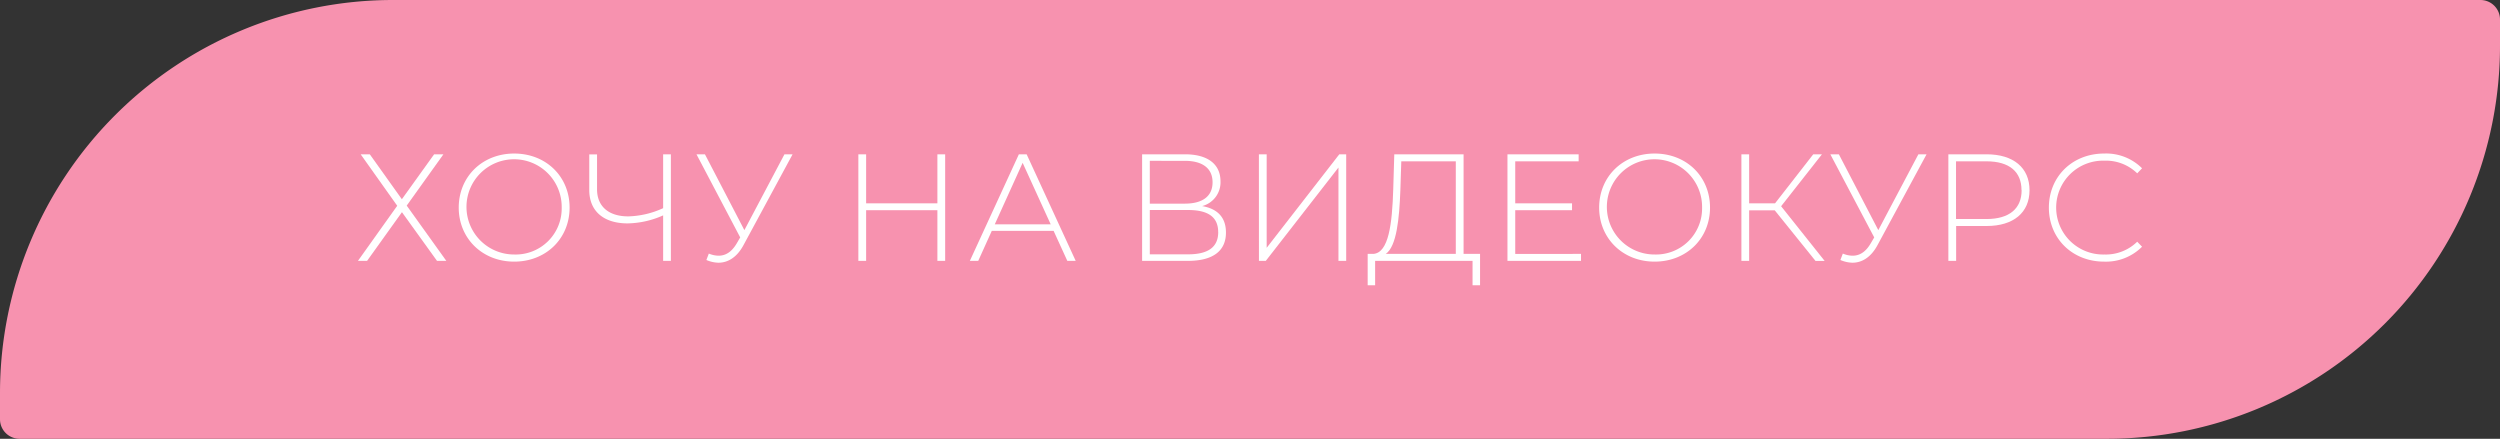
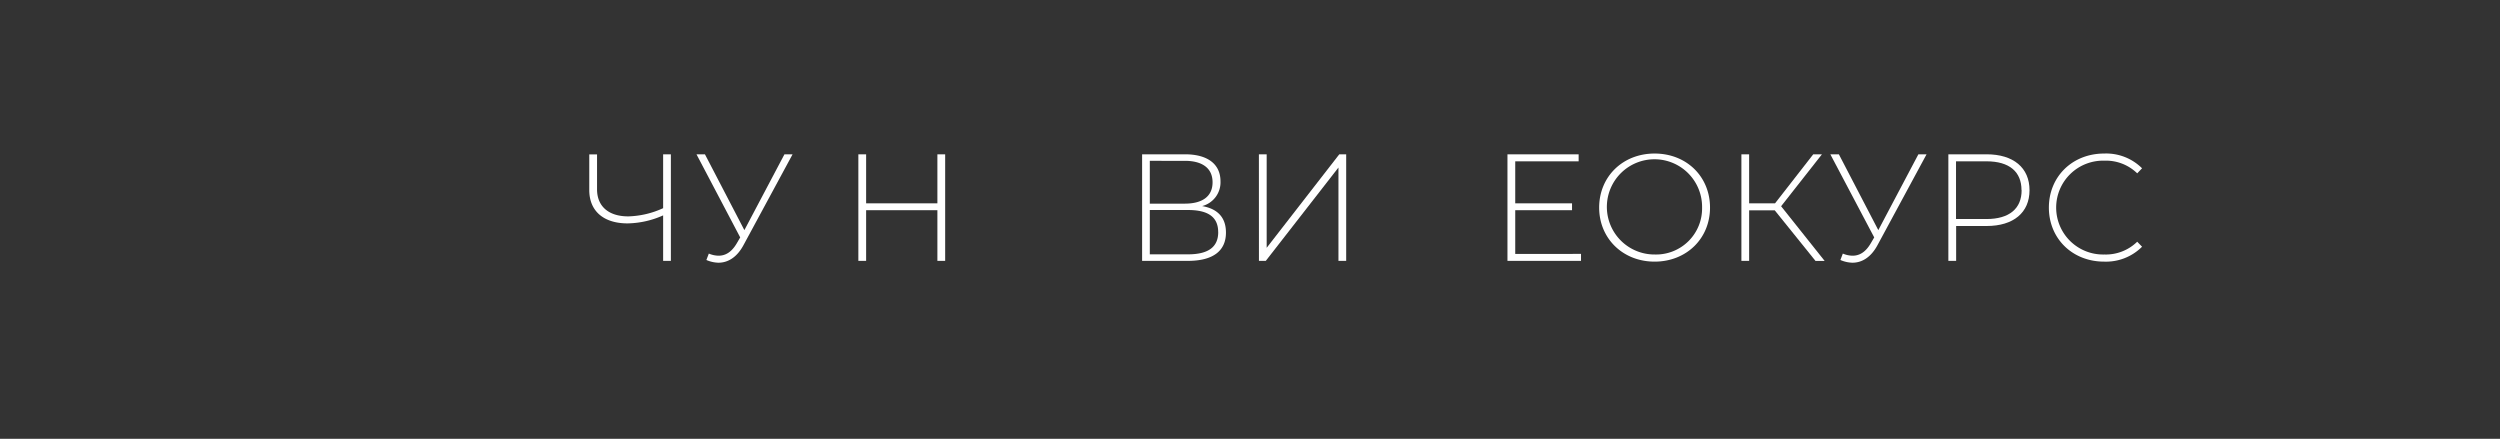
<svg xmlns="http://www.w3.org/2000/svg" id="Слой_1" data-name="Слой 1" width="623.78" height="109.49" viewBox="0 0 623.78 109.49">
  <rect x="0" y="0" width="623.78" height="109.49" fill="#333333" stroke="none" />
  <defs>
    <style> .cls-1 { fill: #f792af; } .cls-2 { fill: #fff; } </style>
  </defs>
-   <path class="cls-1" d="M98.09,0H618.9a4.88,4.88,0,0,1,4.88,4.88v6.51a98.09,98.09,0,0,1-98.09,98.09H4.88A4.88,4.88,0,0,1,0,104.61V98.09A98.09,98.09,0,0,1,98.09,0Z" />
  <g>
-     <path class="cls-2" d="M280.38,483.76l8,11.21,8.05-11.21h2.32l-9.16,12.8,9.88,13.79h-2.32L288.4,498.2l-8.7,12.15h-2.28l9.8-13.75-9.12-12.84Z" transform="translate(-188.11 -445.26)" />
-     <path class="cls-2" d="M302.57,497.06c0-7.72,5.89-13.49,13.83-13.49s13.83,5.73,13.83,13.49-5.92,13.48-13.83,13.48S302.57,504.77,302.57,497.06Zm25.69,0a11.88,11.88,0,1,0-11.86,11.7A11.49,11.49,0,0,0,328.26,497.06Z" transform="translate(-188.11 -445.26)" />
    <path class="cls-2" d="M355.5,483.76v26.59h-1.93V499a22.54,22.54,0,0,1-8.86,2c-6,0-9.57-3.08-9.57-8.32v-8.89h1.94v8.7c0,4.25,2.88,6.76,7.79,6.76a22.14,22.14,0,0,0,8.7-2.05V483.76Z" transform="translate(-188.11 -445.26)" />
    <path class="cls-2" d="M385.87,483.76l-12.28,22.72c-1.63,3-3.87,4.33-6.23,4.33a8,8,0,0,1-3-.68l.61-1.6a6.42,6.42,0,0,0,2.43.53c1.67,0,3.19-.83,4.49-3l.91-1.56-10.91-20.74H364l9.84,18.92,10-18.92Z" transform="translate(-188.11 -445.26)" />
    <path class="cls-2" d="M423.94,483.76v26.59H422V497.7H404.22v12.65h-1.94V483.76h1.94V496H422V483.76Z" transform="translate(-188.11 -445.26)" />
-     <path class="cls-2" d="M451,502.87H435.57l-3.38,7.48H430.1l12.23-26.59h1.94l12.24,26.59h-2.09Zm-.73-1.64-7-15.34-6.95,15.34Z" transform="translate(-188.11 -445.26)" />
    <path class="cls-2" d="M494,503.29c0,4.52-3.15,7.06-9.5,7.06H473.08V483.76h10.71c5.47,0,8.85,2.32,8.85,6.76a6.13,6.13,0,0,1-4.59,6.16C492,497.36,494,499.6,494,503.29Zm-19-7.22h8.74c4.41,0,6.92-1.83,6.92-5.32s-2.51-5.36-6.92-5.36H475Zm17.06,7.1c0-3.84-2.62-5.51-7.52-5.51H475v11.06h9.54C489.45,508.72,492.07,507,492.07,503.17Z" transform="translate(-188.11 -445.26)" />
    <path class="cls-2" d="M502.22,483.76h1.94v23.33l18.12-23.33H524v26.59h-1.93V487.06l-18.13,23.29h-1.71Z" transform="translate(-188.11 -445.26)" />
-     <path class="cls-2" d="M557.4,508.61v7.82h-1.87v-6.08H531.22l0,6.08h-1.86l0-7.82h1.44c3.8-.31,4.67-7.45,4.94-16.11l.26-8.74h17.29v24.85Zm-23.52,0h17.47v-23.1h-13.6l-.23,7.14C537.26,499.91,536.57,506.74,533.88,508.61Z" transform="translate(-188.11 -445.26)" />
    <path class="cls-2" d="M582.59,508.61v1.74H564.24V483.76H582v1.75H566.18V496h14.17v1.71H566.18v10.91Z" transform="translate(-188.11 -445.26)" />
    <path class="cls-2" d="M587.12,497.06c0-7.72,5.88-13.49,13.83-13.49s13.83,5.73,13.83,13.49-5.93,13.48-13.83,13.48S587.12,504.77,587.12,497.06Zm25.68,0A11.88,11.88,0,1,0,601,508.76,11.49,11.49,0,0,0,612.8,497.06Z" transform="translate(-188.11 -445.26)" />
    <path class="cls-2" d="M630.93,497.74h-6.39v12.61h-1.93V483.76h1.93V496H631l9.53-12.23h2.17l-10.18,12.95,10.86,13.64h-2.28Z" transform="translate(-188.11 -445.26)" />
    <path class="cls-2" d="M668.81,483.76l-12.27,22.72c-1.63,3-3.87,4.33-6.23,4.33a8,8,0,0,1-3-.68l.61-1.6a6.38,6.38,0,0,0,2.43.53c1.67,0,3.19-.83,4.48-3l.92-1.56L644.8,483.76h2.13l9.84,18.92,10-18.92Z" transform="translate(-188.11 -445.26)" />
    <path class="cls-2" d="M694.5,492.72c0,5.59-4,8.93-10.71,8.93h-7.6v8.7h-1.94V483.76h9.54C690.47,483.76,694.5,487.1,694.5,492.72Zm-2,0c0-4.59-3-7.21-8.74-7.21h-7.6v14.4h7.6C689.49,499.91,692.53,497.28,692.53,492.72Z" transform="translate(-188.11 -445.26)" />
    <path class="cls-2" d="M699.33,497.06c0-7.76,5.89-13.49,13.79-13.49a12.68,12.68,0,0,1,9.46,3.68l-1.21,1.26a11.16,11.16,0,0,0-8.17-3.16,11.71,11.71,0,1,0,0,23.41,11.18,11.18,0,0,0,8.17-3.19l1.21,1.25a12.71,12.71,0,0,1-9.46,3.72C705.22,510.54,699.33,504.81,699.33,497.06Z" transform="translate(-188.11 -445.26)" />
  </g>
</svg>